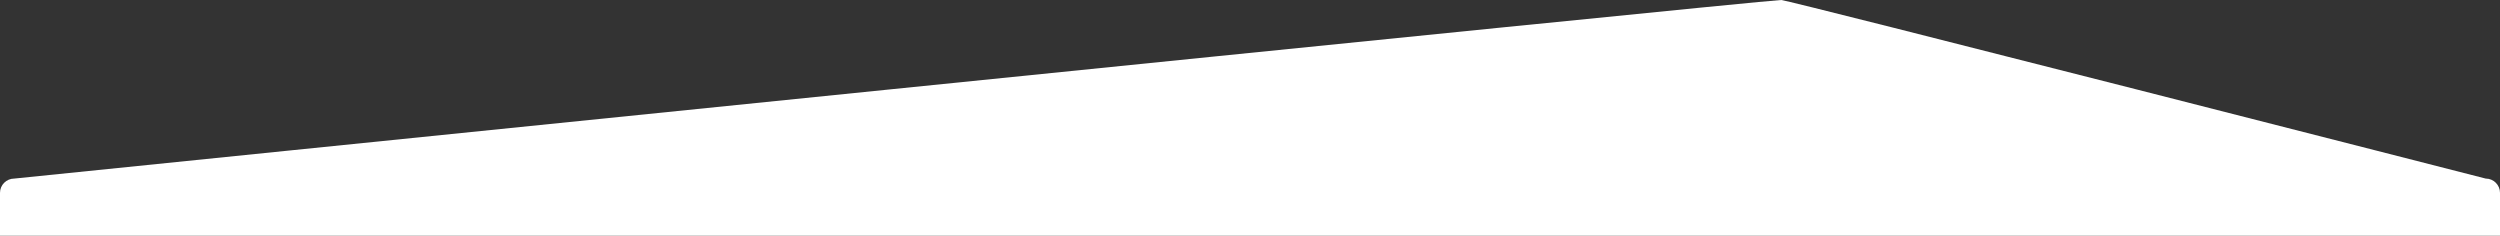
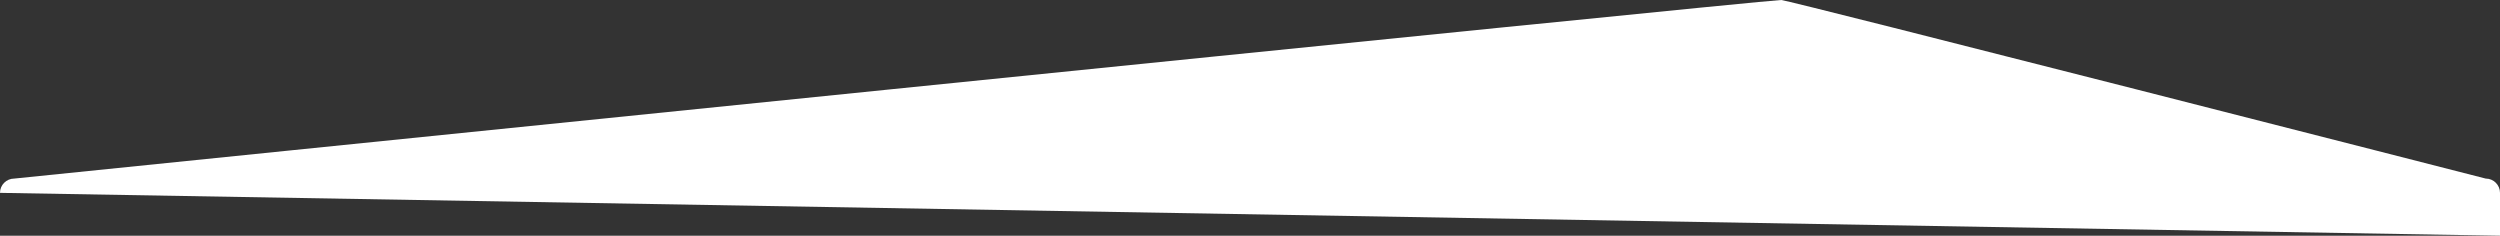
<svg xmlns="http://www.w3.org/2000/svg" width="700px" height="66px">
  <rect width="100%" height="100%" fill="#333333" stroke="none" />
-   <path fill-rule="evenodd" fill="rgb(255, 255, 255)" d="M700.000,66.000 L700.000,54.000 C700.000,51.791 698.209,50.000 696.000,50.000 C696.000,50.000 500.632,0.000 498.748,0.000 C493.758,0.000 4.000,50.000 4.000,50.000 C1.791,50.000 -0.000,51.791 -0.000,54.000 L-0.000,66.000 " />
+   <path fill-rule="evenodd" fill="rgb(255, 255, 255)" d="M700.000,66.000 L700.000,54.000 C700.000,51.791 698.209,50.000 696.000,50.000 C696.000,50.000 500.632,0.000 498.748,0.000 C493.758,0.000 4.000,50.000 4.000,50.000 C1.791,50.000 -0.000,51.791 -0.000,54.000 " />
</svg>